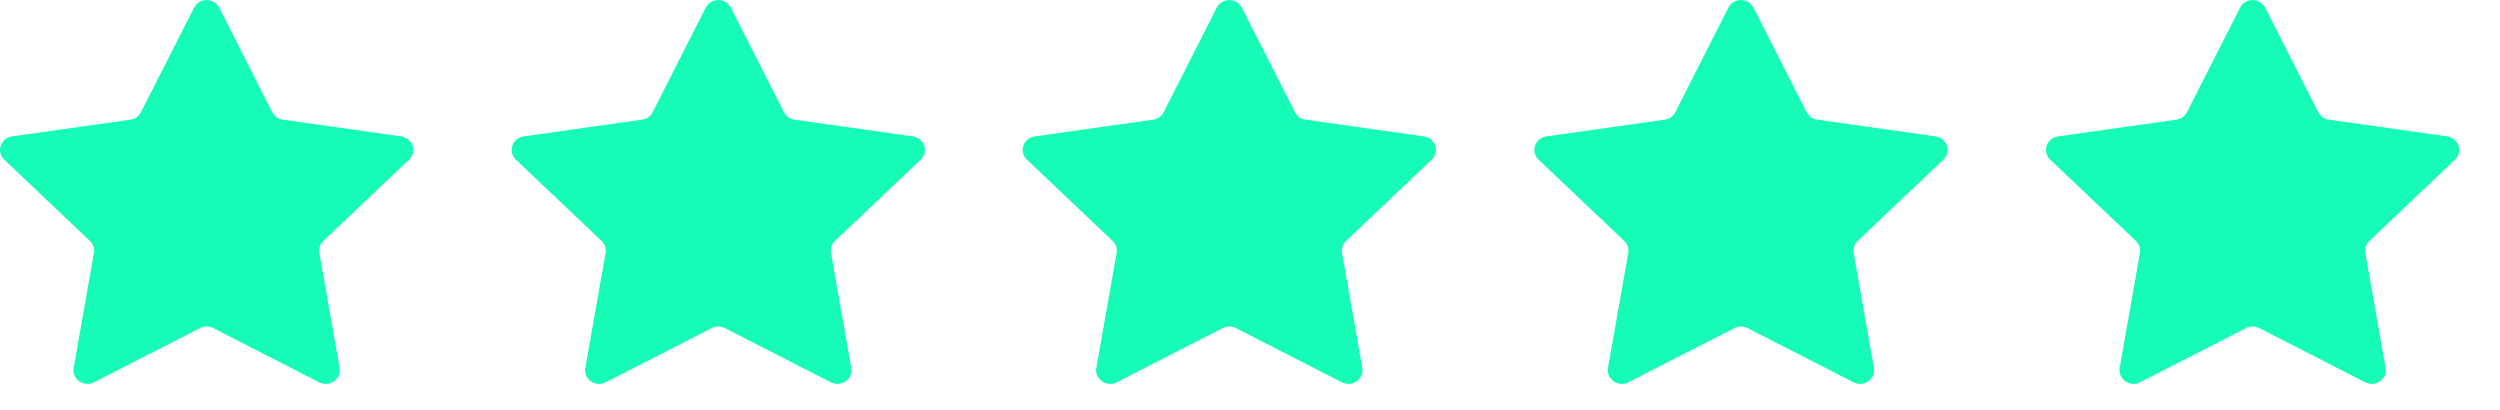
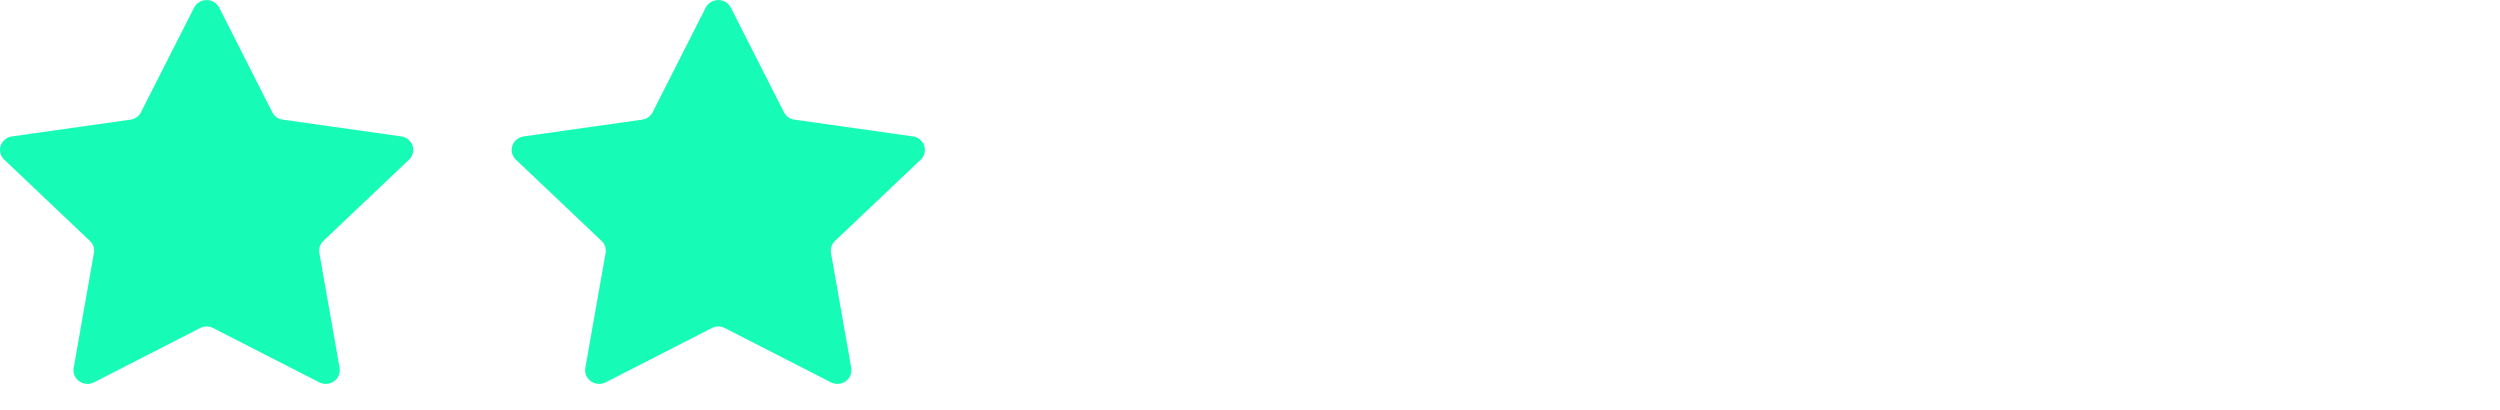
<svg xmlns="http://www.w3.org/2000/svg" width="61" height="10" viewBox="0 0 61 10" fill="none">
  <path d="M5.2 8.004L7.797 9.333C7.853 9.36 7.916 9.371 7.978 9.366C8.04 9.361 8.1 9.339 8.15 9.303C8.201 9.268 8.24 9.219 8.264 9.163C8.289 9.107 8.297 9.046 8.288 8.986L7.792 6.171C7.783 6.119 7.787 6.065 7.804 6.014C7.821 5.963 7.85 5.917 7.889 5.88L9.991 3.886C10.033 3.842 10.062 3.789 10.076 3.73C10.089 3.672 10.086 3.611 10.067 3.554C10.047 3.497 10.013 3.446 9.967 3.407C9.92 3.367 9.864 3.341 9.804 3.33L6.898 2.919C6.844 2.911 6.793 2.891 6.748 2.86C6.704 2.828 6.668 2.787 6.644 2.739L5.345 0.179C5.316 0.125 5.272 0.08 5.219 0.049C5.165 0.018 5.104 0.001 5.042 0.001C4.98 0.001 4.918 0.018 4.865 0.049C4.812 0.08 4.768 0.125 4.739 0.179L3.439 2.739C3.415 2.787 3.38 2.828 3.335 2.86C3.291 2.891 3.24 2.911 3.186 2.919L0.28 3.33C0.22 3.341 0.163 3.367 0.117 3.407C0.071 3.446 0.036 3.497 0.017 3.554C-0.002 3.611 -0.005 3.672 0.008 3.73C0.021 3.789 0.051 3.842 0.093 3.886L2.195 5.88C2.234 5.917 2.264 5.963 2.281 6.014C2.298 6.064 2.302 6.119 2.292 6.171L1.796 8.986C1.787 9.046 1.795 9.107 1.819 9.163C1.844 9.219 1.883 9.268 1.934 9.303C1.984 9.339 2.044 9.361 2.106 9.366C2.168 9.371 2.23 9.36 2.286 9.333L4.885 8.004C4.934 7.979 4.988 7.966 5.042 7.966C5.097 7.966 5.151 7.979 5.2 8.004Z" fill="#16FCB7" />
  <path d="M17.684 8.004L20.282 9.333C20.338 9.36 20.4 9.371 20.462 9.366C20.524 9.361 20.584 9.339 20.634 9.303C20.685 9.268 20.724 9.219 20.749 9.163C20.773 9.107 20.781 9.046 20.772 8.986L20.276 6.171C20.267 6.119 20.271 6.065 20.288 6.014C20.305 5.963 20.334 5.917 20.373 5.88L22.476 3.886C22.517 3.842 22.547 3.789 22.56 3.73C22.573 3.672 22.57 3.611 22.551 3.554C22.532 3.497 22.497 3.446 22.451 3.407C22.405 3.367 22.348 3.341 22.288 3.33L19.383 2.919C19.328 2.911 19.277 2.891 19.233 2.86C19.188 2.828 19.153 2.787 19.129 2.739L17.829 0.179C17.8 0.125 17.756 0.08 17.703 0.049C17.65 0.018 17.589 0.001 17.526 0.001C17.464 0.001 17.403 0.018 17.349 0.049C17.296 0.08 17.252 0.125 17.223 0.179L15.924 2.739C15.9 2.787 15.864 2.828 15.82 2.86C15.776 2.891 15.724 2.911 15.67 2.919L12.765 3.33C12.704 3.341 12.648 3.367 12.601 3.407C12.555 3.446 12.521 3.497 12.502 3.554C12.482 3.611 12.479 3.672 12.492 3.73C12.506 3.789 12.535 3.842 12.577 3.886L14.679 5.88C14.719 5.917 14.748 5.963 14.765 6.014C14.782 6.064 14.786 6.119 14.777 6.171L14.28 8.986C14.271 9.046 14.28 9.107 14.304 9.163C14.328 9.219 14.367 9.268 14.418 9.303C14.469 9.339 14.528 9.361 14.59 9.366C14.652 9.371 14.715 9.36 14.771 9.333L17.37 8.004C17.418 7.979 17.472 7.966 17.527 7.966C17.582 7.966 17.636 7.979 17.684 8.004Z" fill="#16FCB7" />
-   <path d="M30.153 8.004L32.75 9.333C32.806 9.36 32.869 9.371 32.931 9.366C32.993 9.361 33.053 9.339 33.103 9.303C33.154 9.268 33.193 9.219 33.218 9.163C33.242 9.107 33.25 9.046 33.241 8.986L32.745 6.171C32.736 6.119 32.74 6.065 32.757 6.014C32.774 5.963 32.803 5.917 32.842 5.88L34.944 3.886C34.986 3.842 35.016 3.789 35.029 3.73C35.042 3.672 35.039 3.611 35.02 3.554C35.001 3.497 34.966 3.446 34.92 3.407C34.873 3.367 34.817 3.341 34.757 3.33L31.851 2.919C31.797 2.911 31.746 2.891 31.701 2.86C31.657 2.828 31.622 2.787 31.598 2.739L30.298 0.179C30.269 0.125 30.225 0.08 30.172 0.049C30.119 0.018 30.057 0.001 29.995 0.001C29.933 0.001 29.872 0.018 29.818 0.049C29.765 0.08 29.721 0.125 29.692 0.179L28.393 2.739C28.369 2.787 28.333 2.828 28.289 2.86C28.244 2.891 28.193 2.911 28.139 2.919L25.233 3.33C25.173 3.341 25.116 3.367 25.07 3.407C25.024 3.446 24.989 3.497 24.97 3.554C24.951 3.611 24.948 3.672 24.961 3.73C24.974 3.789 25.004 3.842 25.046 3.886L27.148 5.88C27.188 5.917 27.217 5.963 27.234 6.014C27.251 6.064 27.255 6.119 27.245 6.171L26.749 8.986C26.74 9.046 26.748 9.107 26.773 9.163C26.797 9.219 26.836 9.268 26.887 9.303C26.937 9.339 26.997 9.361 27.059 9.366C27.121 9.371 27.184 9.36 27.24 9.333L29.838 8.004C29.887 7.979 29.941 7.966 29.996 7.966C30.05 7.966 30.105 7.979 30.153 8.004Z" fill="#16FCB7" />
-   <path d="M42.637 8.004L45.235 9.333C45.291 9.36 45.353 9.371 45.416 9.366C45.478 9.361 45.537 9.339 45.588 9.303C45.638 9.268 45.678 9.219 45.702 9.163C45.726 9.107 45.734 9.046 45.725 8.986L45.229 6.171C45.22 6.119 45.224 6.065 45.241 6.014C45.258 5.963 45.287 5.917 45.326 5.88L47.429 3.886C47.471 3.842 47.5 3.789 47.513 3.73C47.526 3.672 47.523 3.611 47.504 3.554C47.485 3.497 47.45 3.446 47.404 3.407C47.358 3.367 47.301 3.341 47.241 3.33L44.336 2.919C44.282 2.911 44.23 2.891 44.186 2.86C44.142 2.828 44.106 2.787 44.082 2.739L42.782 0.179C42.753 0.125 42.71 0.08 42.656 0.049C42.603 0.018 42.542 0.001 42.479 0.001C42.417 0.001 42.356 0.018 42.303 0.049C42.249 0.08 42.206 0.125 42.176 0.179L40.877 2.739C40.853 2.787 40.817 2.828 40.773 2.86C40.729 2.891 40.677 2.911 40.623 2.919L37.718 3.33C37.657 3.341 37.601 3.367 37.555 3.407C37.508 3.446 37.474 3.497 37.455 3.554C37.435 3.611 37.432 3.672 37.446 3.73C37.459 3.789 37.488 3.842 37.53 3.886L39.633 5.88C39.672 5.917 39.701 5.963 39.718 6.014C39.735 6.064 39.739 6.119 39.73 6.171L39.233 8.986C39.224 9.046 39.233 9.107 39.257 9.163C39.281 9.219 39.321 9.268 39.371 9.303C39.422 9.339 39.481 9.361 39.543 9.366C39.605 9.371 39.668 9.36 39.724 9.333L42.323 8.004C42.371 7.979 42.425 7.966 42.48 7.966C42.535 7.966 42.589 7.979 42.637 8.004Z" fill="#16FCB7" />
-   <path d="M55.122 8.004L57.719 9.333C57.775 9.36 57.838 9.371 57.9 9.366C57.962 9.361 58.022 9.339 58.072 9.303C58.123 9.268 58.162 9.219 58.186 9.163C58.211 9.107 58.219 9.046 58.21 8.986L57.713 6.171C57.705 6.119 57.709 6.065 57.726 6.014C57.743 5.963 57.772 5.917 57.811 5.88L59.913 3.886C59.955 3.842 59.984 3.789 59.998 3.73C60.011 3.672 60.008 3.611 59.989 3.554C59.969 3.497 59.935 3.446 59.889 3.407C59.842 3.367 59.786 3.341 59.725 3.33L56.82 2.919C56.766 2.911 56.714 2.891 56.67 2.86C56.626 2.828 56.59 2.787 56.566 2.739L55.267 0.179C55.238 0.125 55.194 0.08 55.141 0.049C55.087 0.018 55.026 0.001 54.964 0.001C54.901 0.001 54.84 0.018 54.787 0.049C54.733 0.08 54.69 0.125 54.661 0.179L53.361 2.739C53.337 2.787 53.302 2.828 53.257 2.86C53.213 2.891 53.162 2.911 53.107 2.919L50.202 3.33C50.142 3.341 50.085 3.367 50.039 3.407C49.993 3.446 49.958 3.497 49.939 3.554C49.92 3.611 49.917 3.672 49.93 3.73C49.943 3.789 49.972 3.842 50.015 3.886L52.117 5.88C52.156 5.917 52.186 5.963 52.203 6.014C52.22 6.064 52.224 6.119 52.214 6.171L51.718 8.986C51.709 9.046 51.717 9.107 51.741 9.163C51.766 9.219 51.805 9.268 51.855 9.303C51.906 9.339 51.965 9.361 52.028 9.366C52.09 9.371 52.152 9.36 52.208 9.333L54.807 8.004C54.855 7.979 54.91 7.966 54.964 7.966C55.019 7.966 55.073 7.979 55.122 8.004Z" fill="#16FCB7" />
</svg>